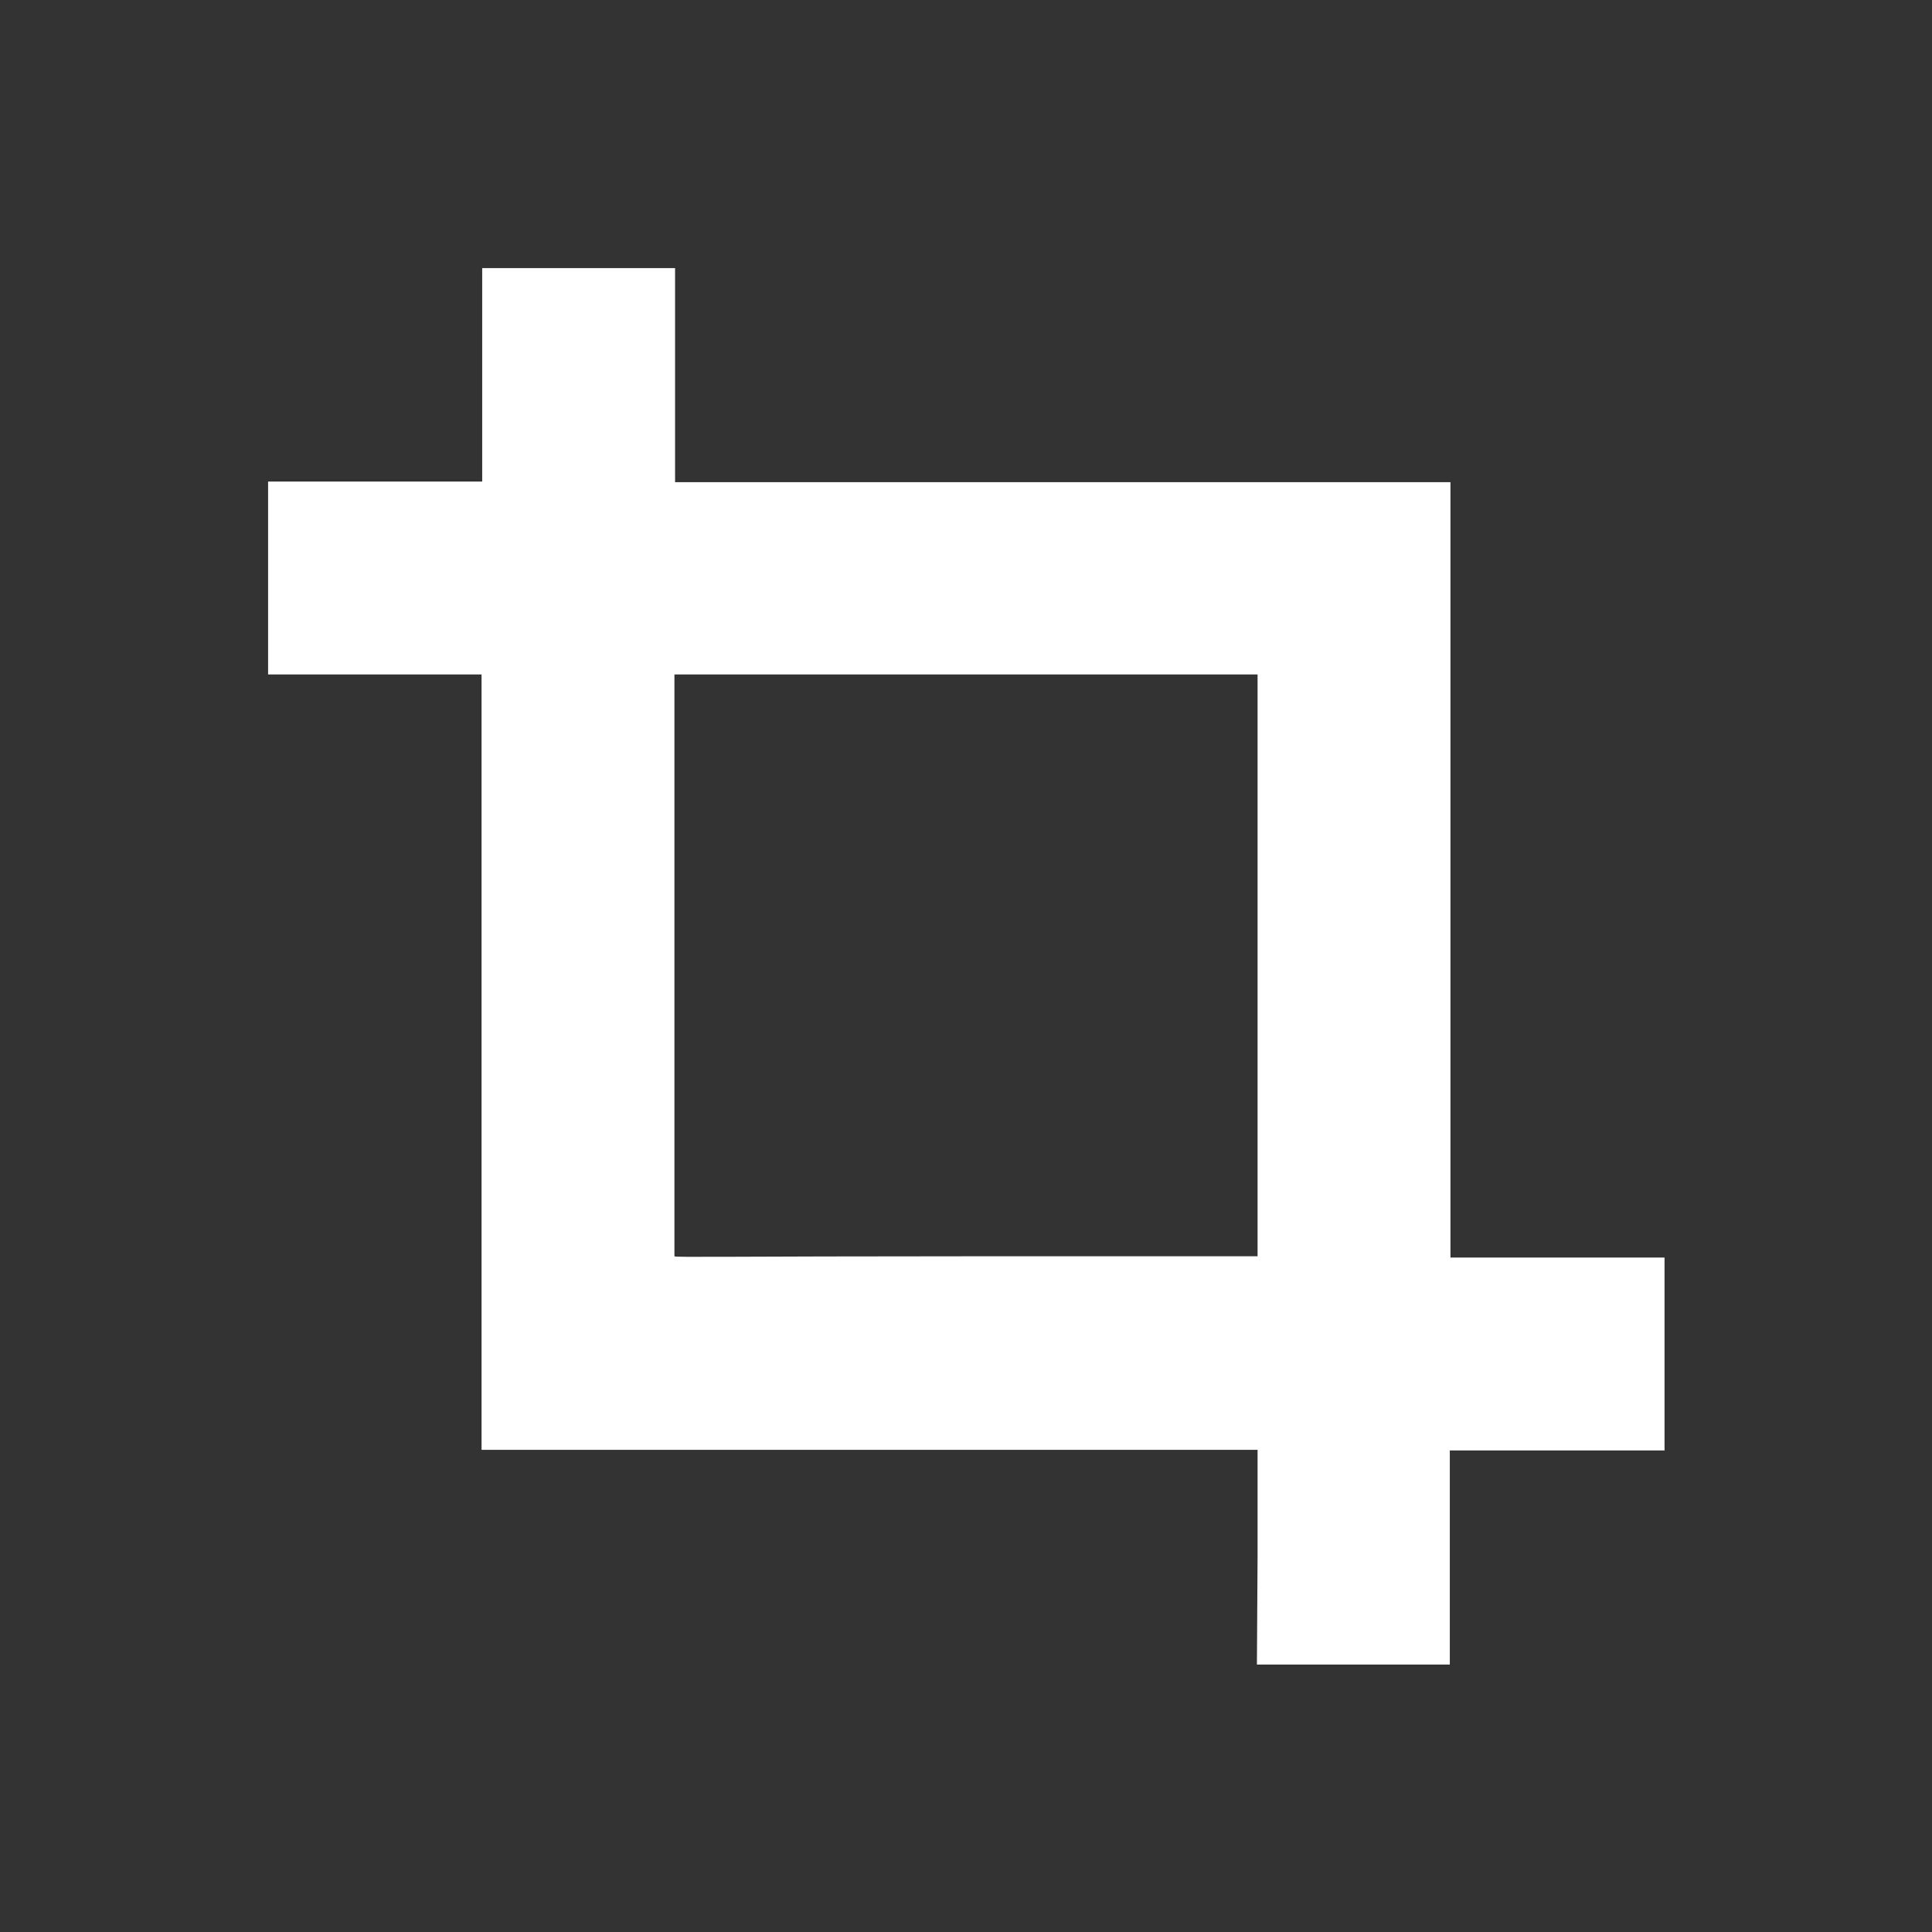
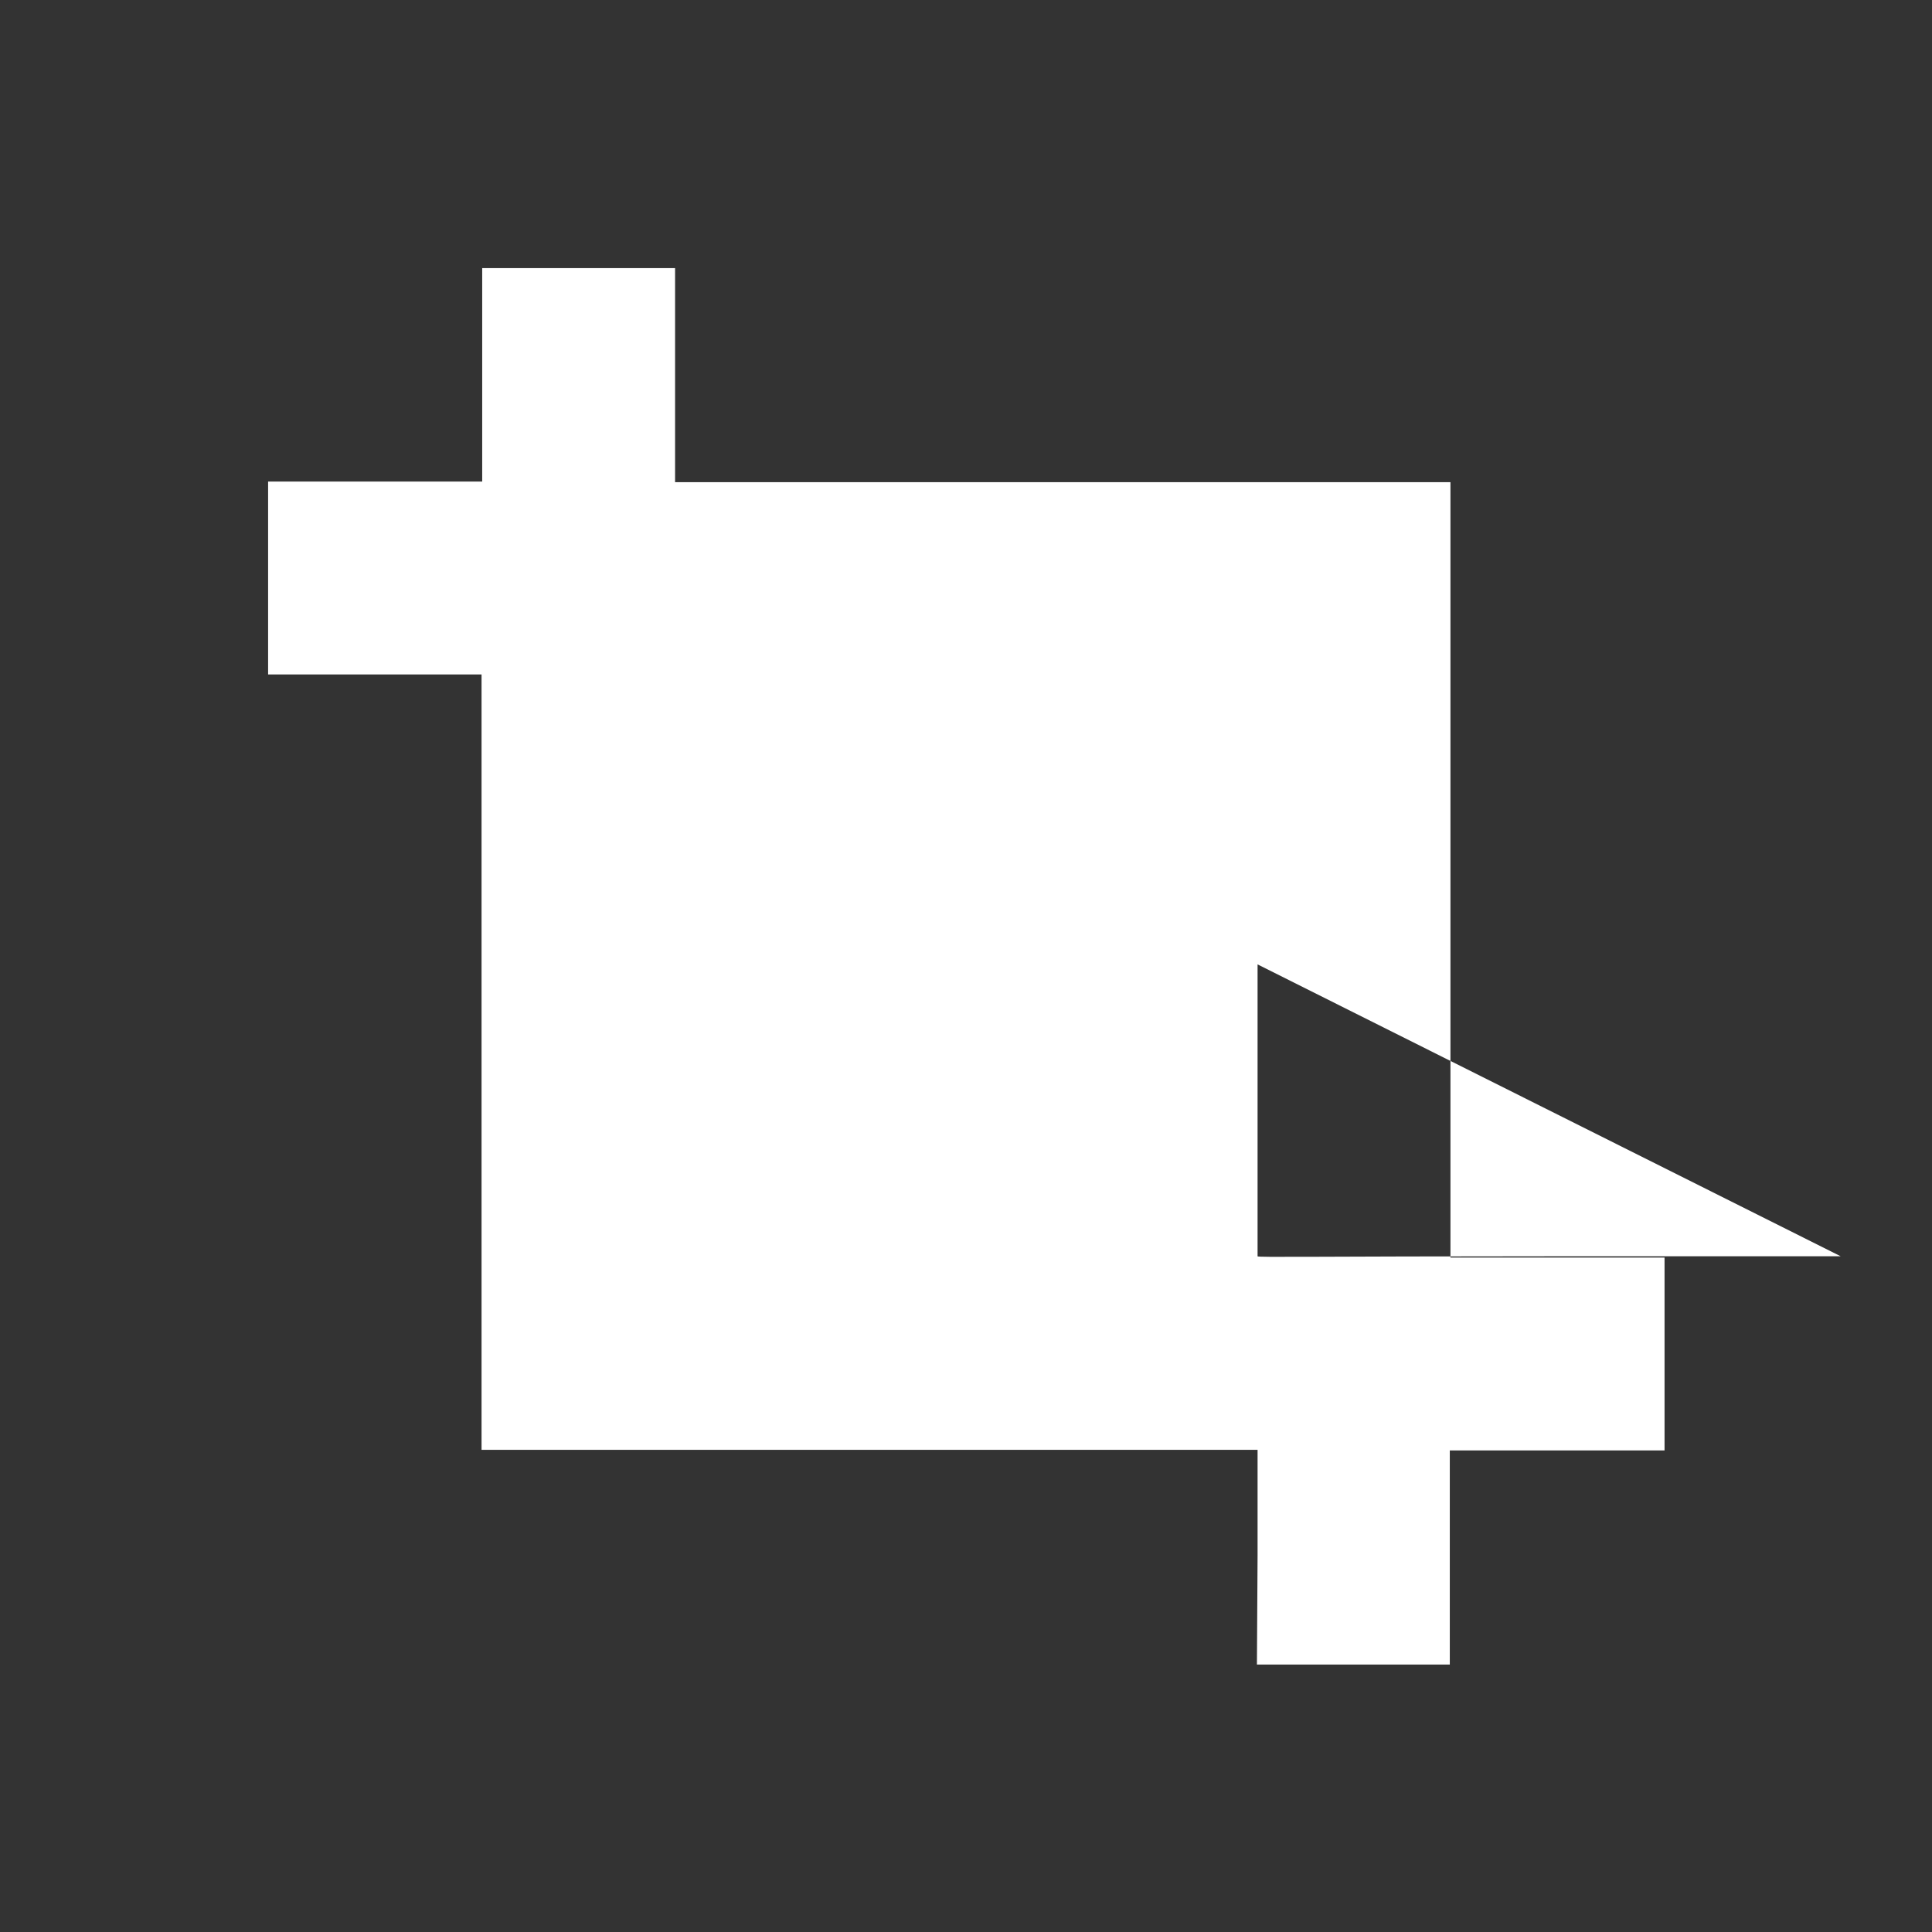
<svg xmlns="http://www.w3.org/2000/svg" viewBox="0 0 30.05 30.05">
  <rect x="0" y="0" width="30.05" height="30.05" fill="#333333" stroke="none" />
  <defs>
    <style>.cls-1{fill:none;}.cls-2{fill:#fff;}</style>
  </defs>
  <g id="Layer_2" data-name="Layer 2">
    <g id="Layer_4" data-name="Layer 4">
-       <rect class="cls-1" width="30.05" height="30.05" />
-       <path class="cls-2" d="M19.56,15V10.49H10.49V15c0,2.48,0,4.52,0,4.54s.93,0,4.54,0h4.53Zm0,9.2V22.55H7.49V10.49H4.17v-3H7.5V4.17h3V7.5H22.56V19.56h3.33v3H22.55v3.33h-3Z" />
+       <path class="cls-2" d="M19.56,15V10.49V15c0,2.48,0,4.52,0,4.54s.93,0,4.54,0h4.53Zm0,9.2V22.55H7.49V10.49H4.17v-3H7.5V4.17h3V7.5H22.56V19.56h3.33v3H22.55v3.33h-3Z" />
    </g>
  </g>
</svg>